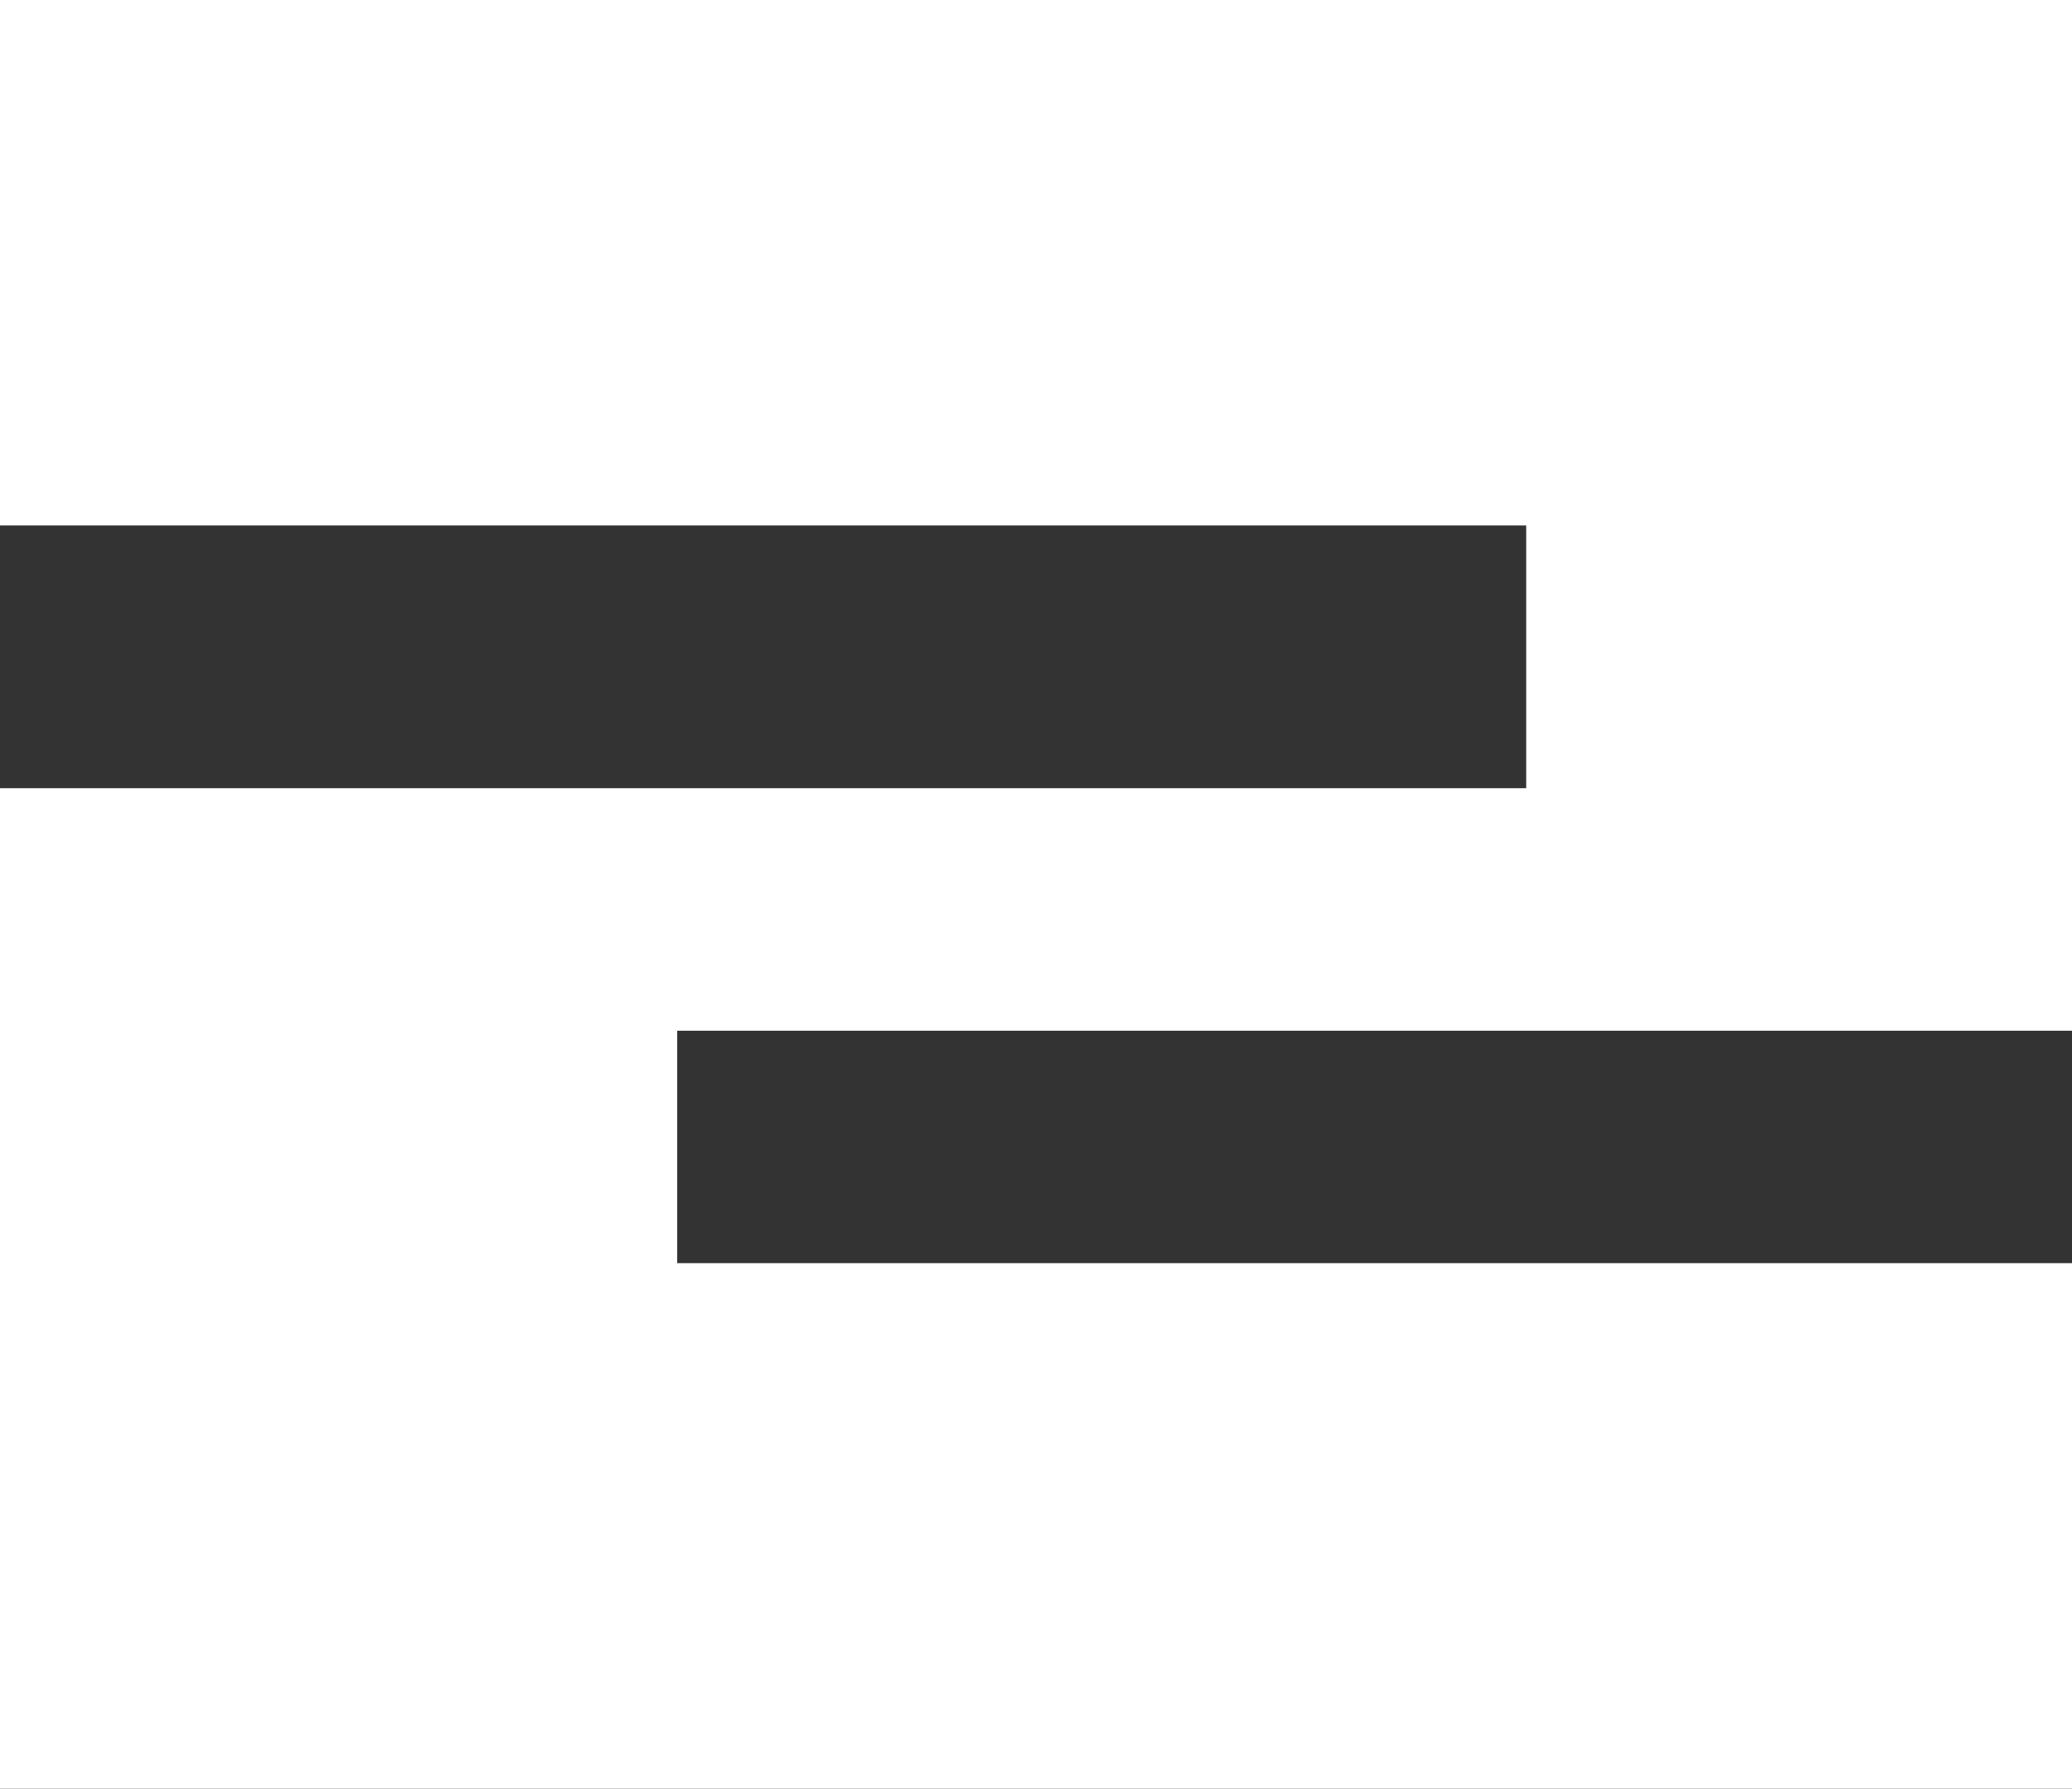
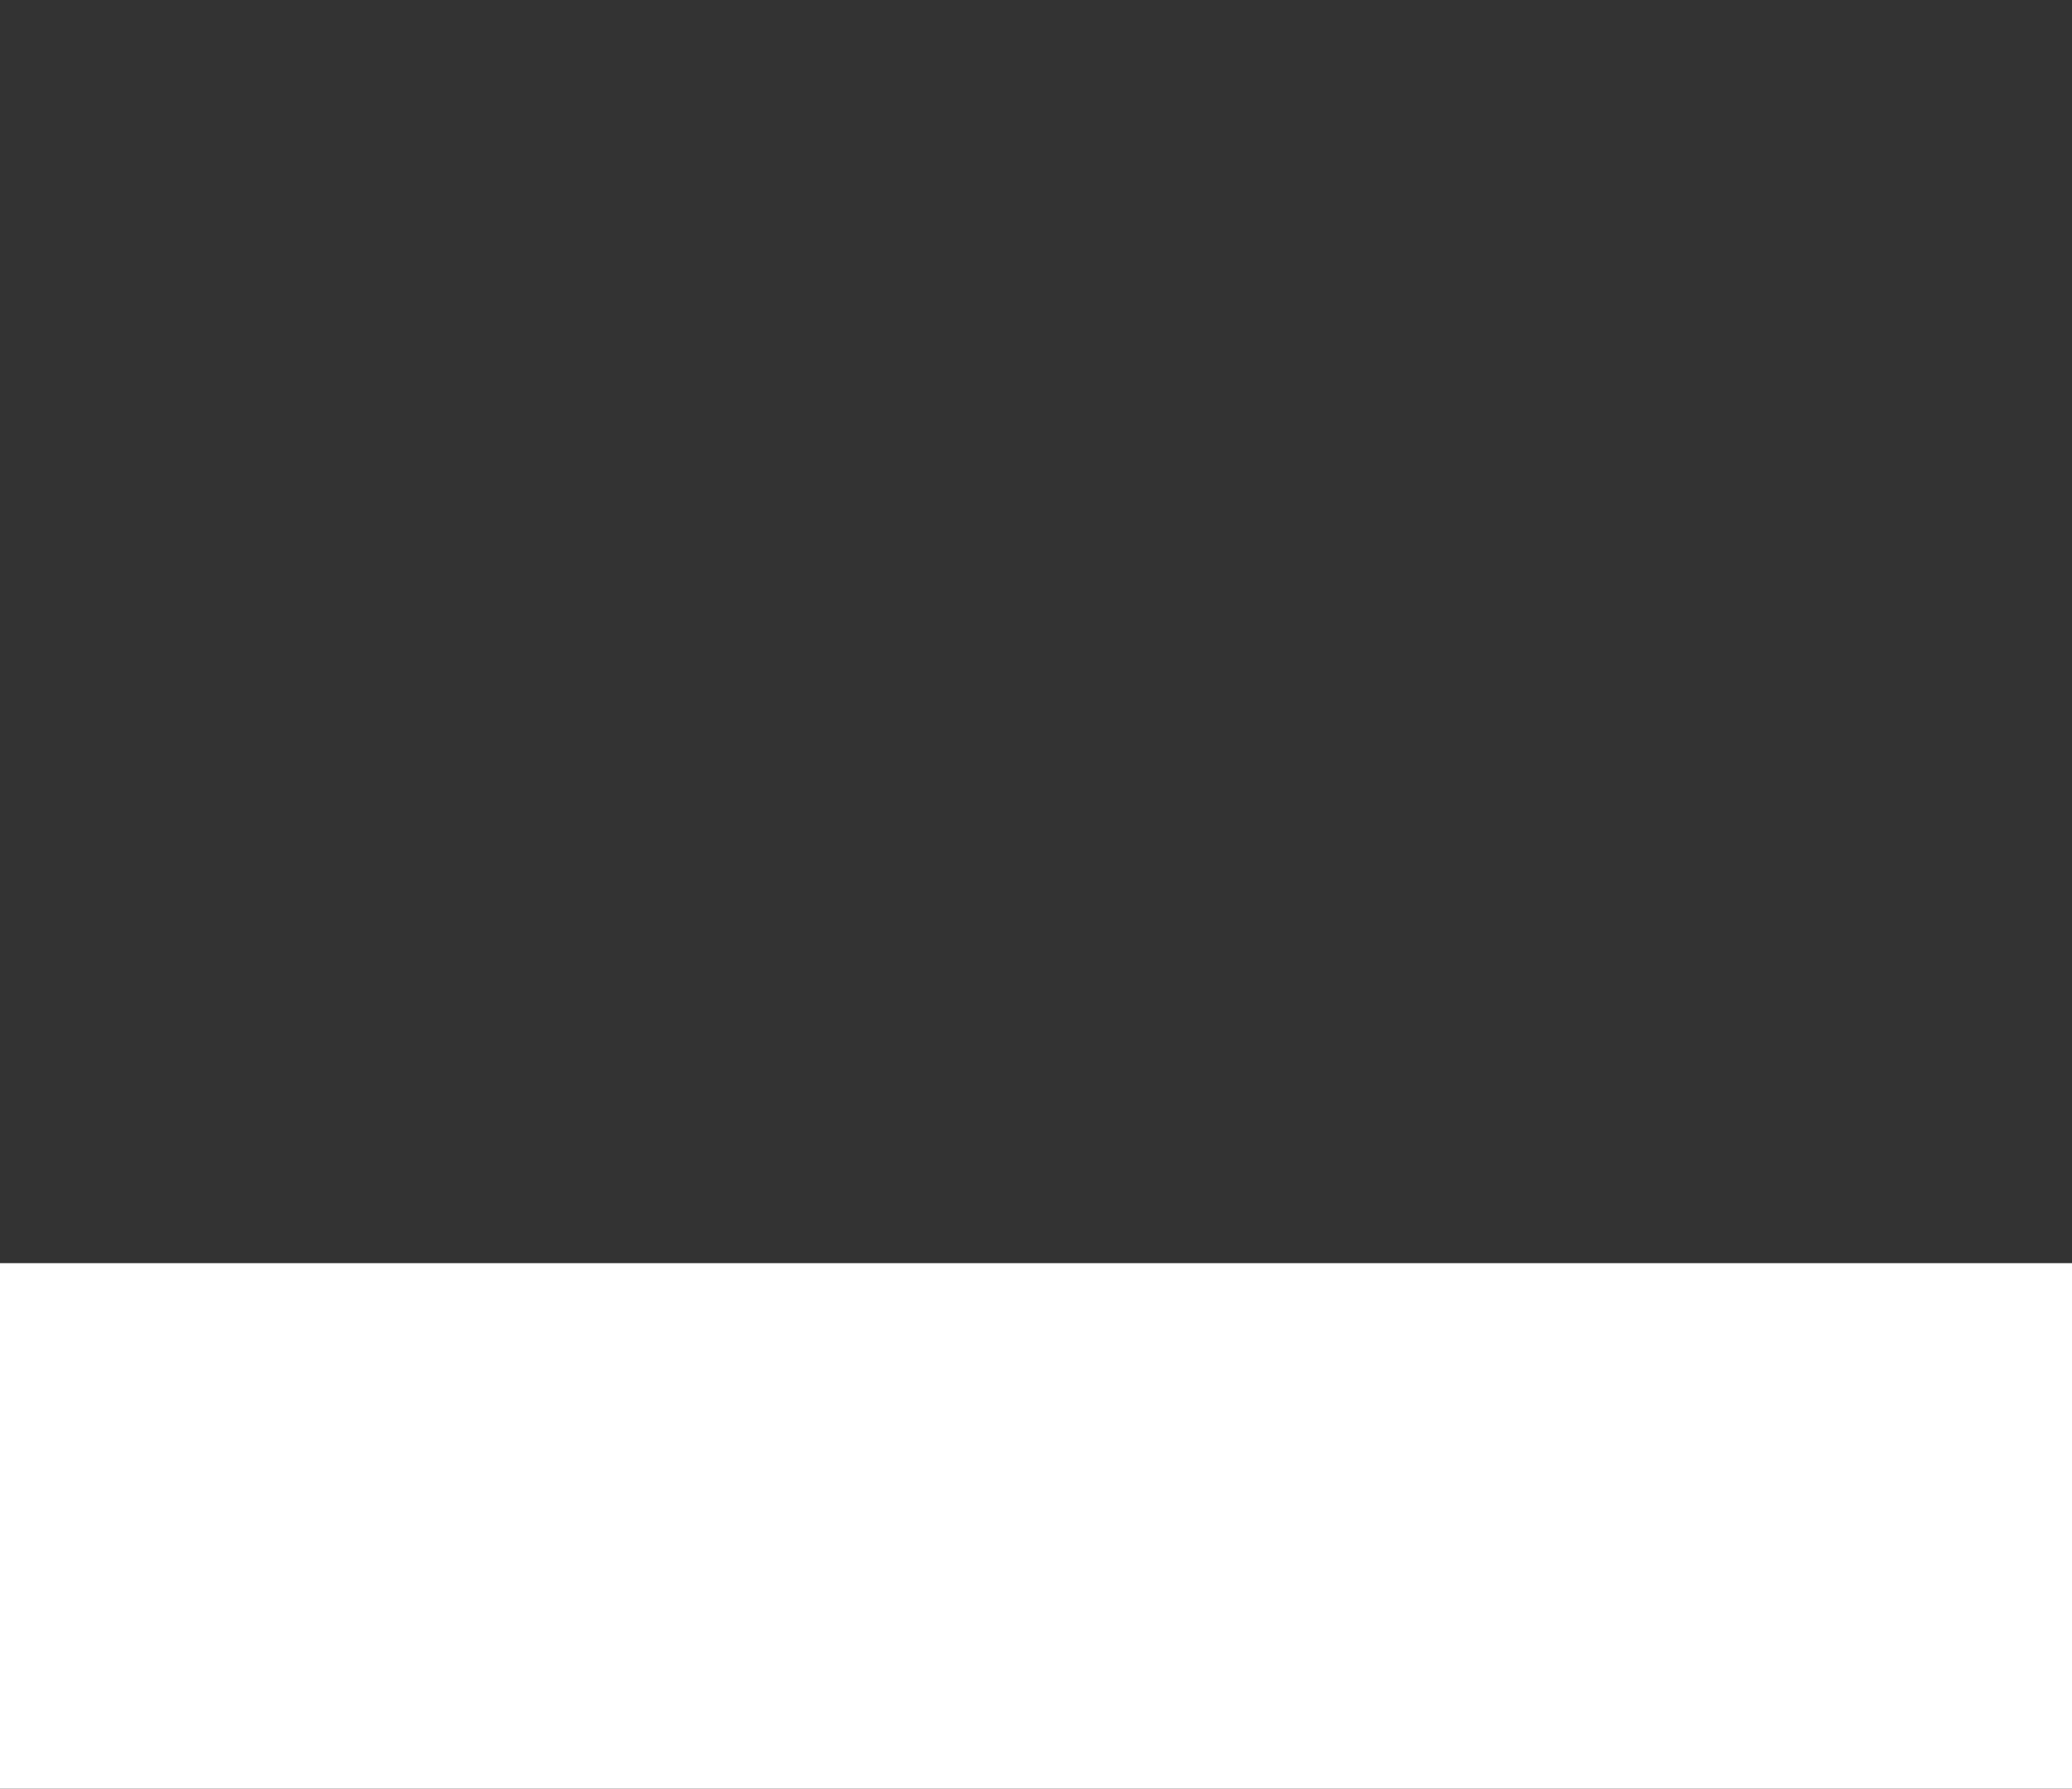
<svg xmlns="http://www.w3.org/2000/svg" width="205" height="177" viewBox="0 0 205 177" fill="none">
  <rect x="0" y="0" width="205" height="177" fill="#333333" stroke="none" />
-   <rect width="205" height="52" fill="white" />
  <rect y="125" width="205" height="52" fill="white" />
-   <rect x="151" y="26" width="54" height="58" fill="white" />
-   <rect y="92" width="67" height="35" fill="white" />
-   <rect y="78" width="205" height="24" fill="white" />
</svg>